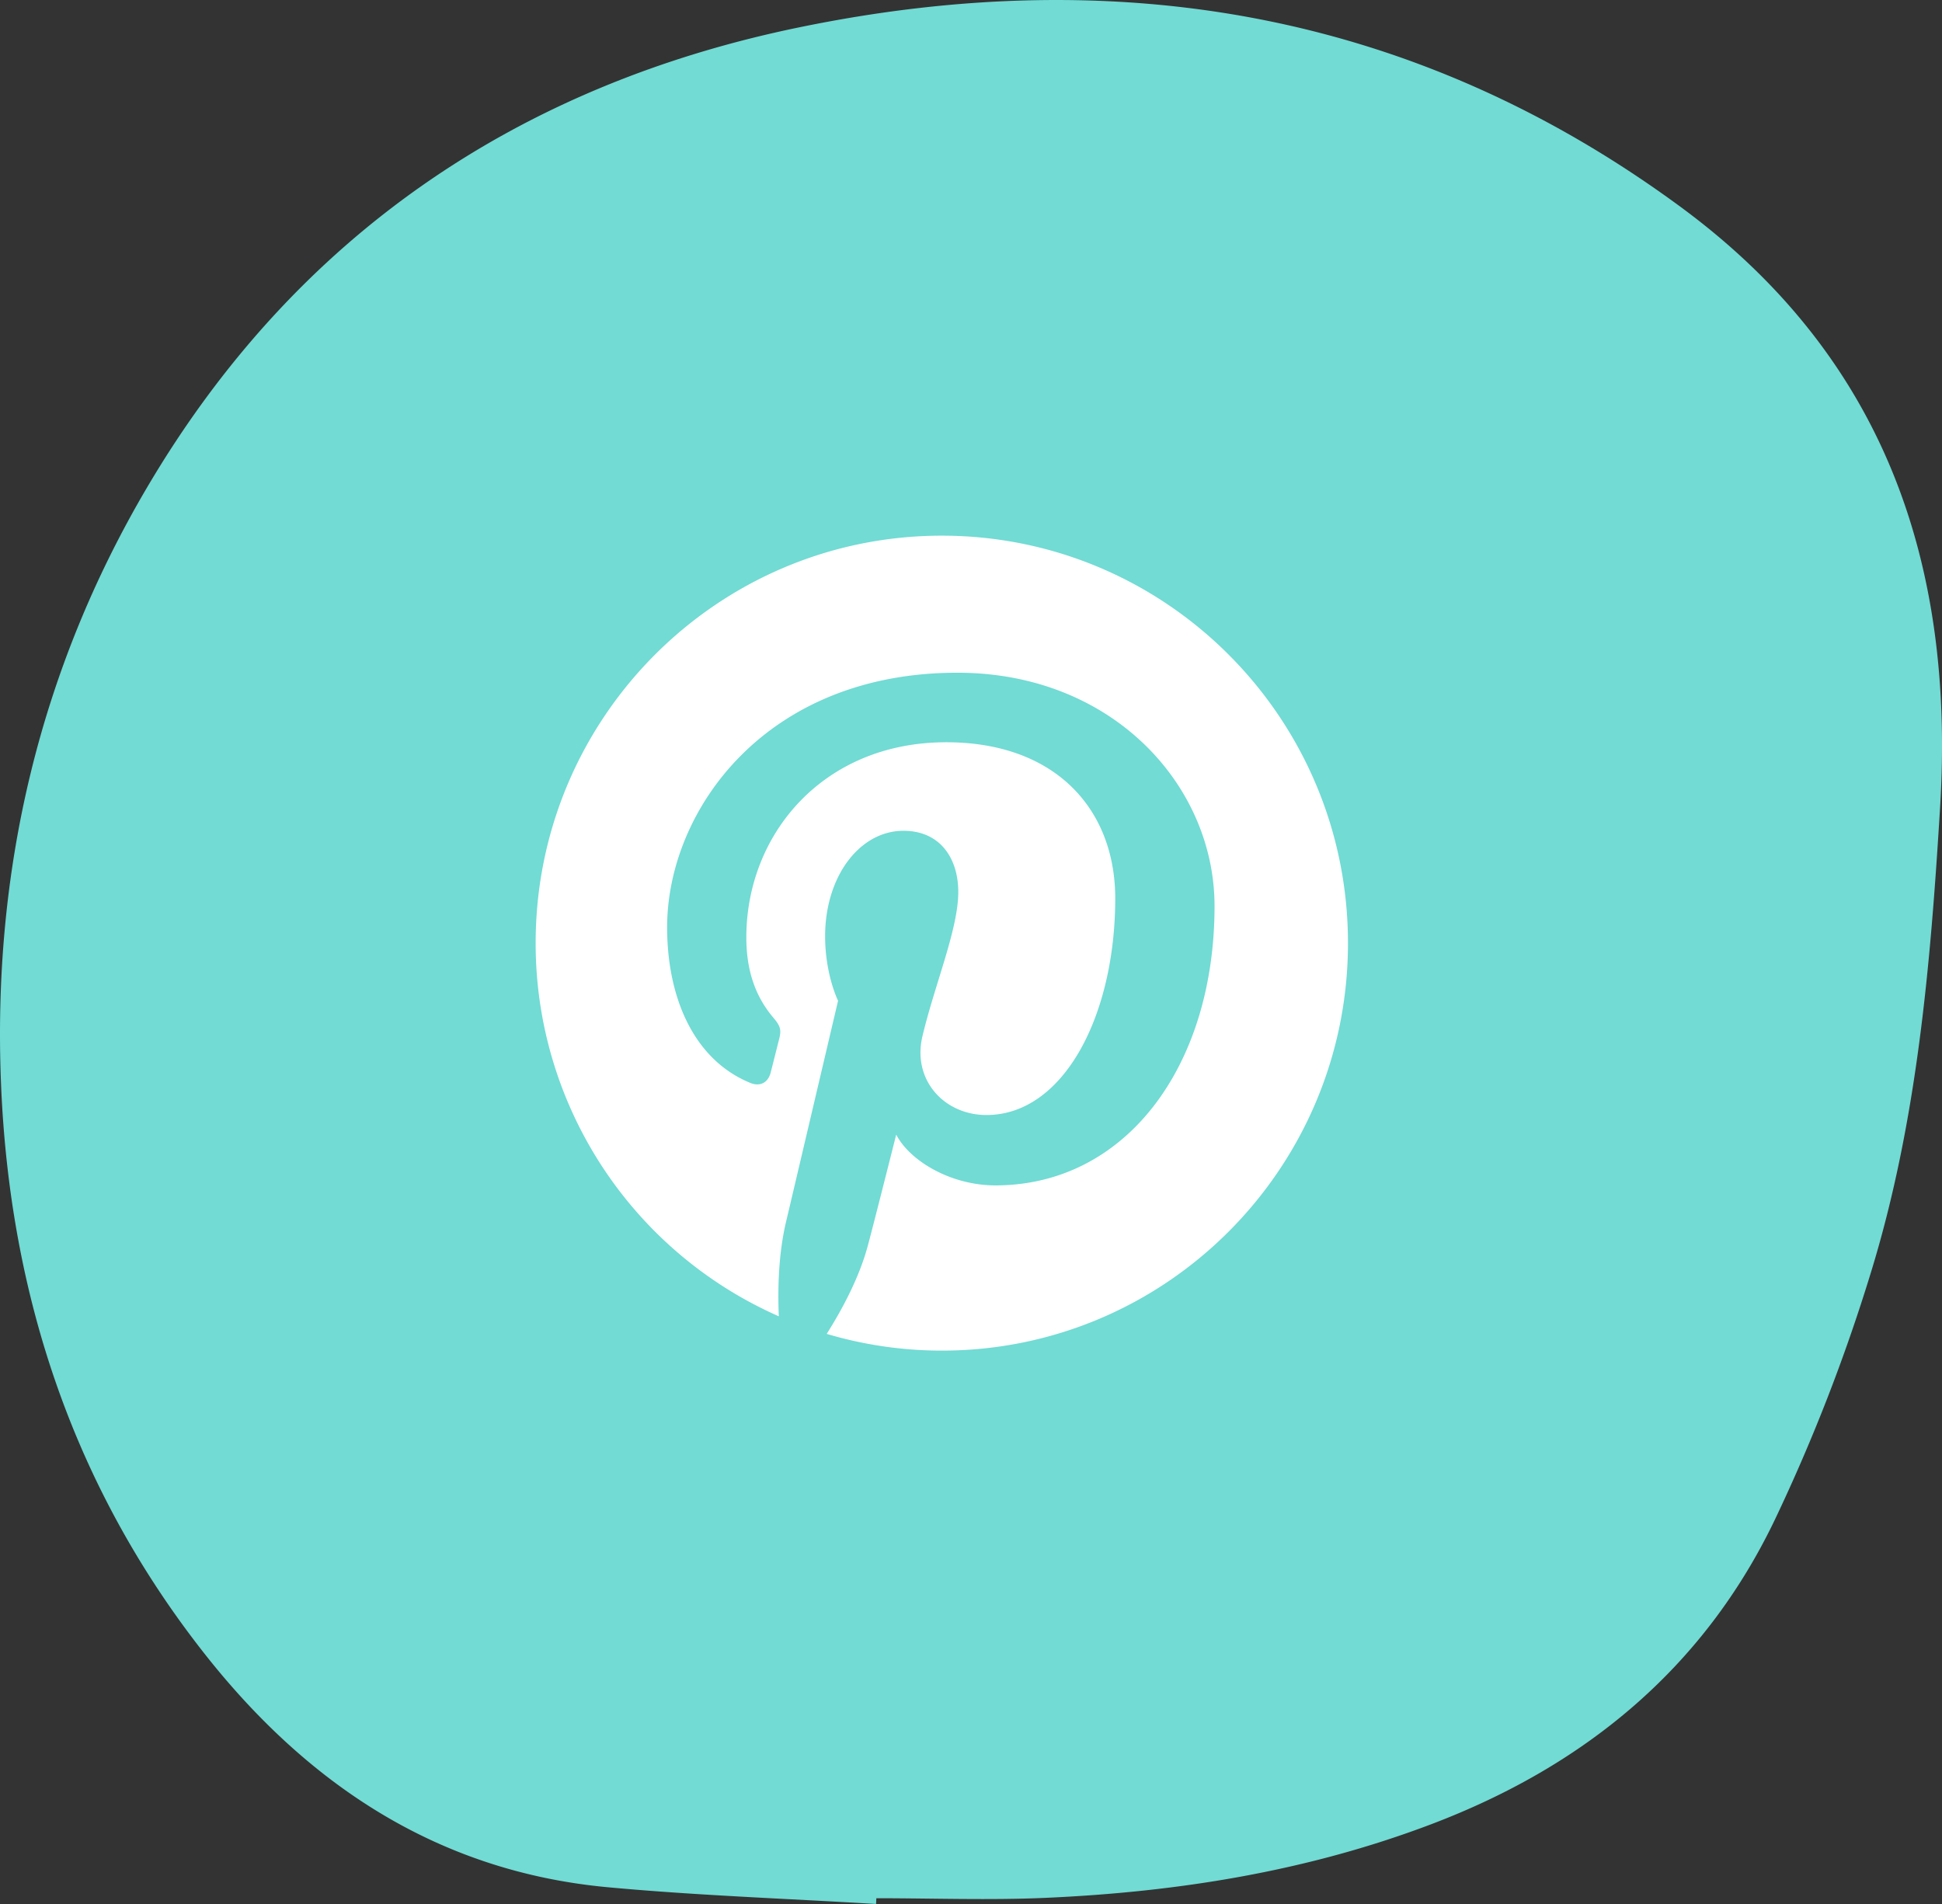
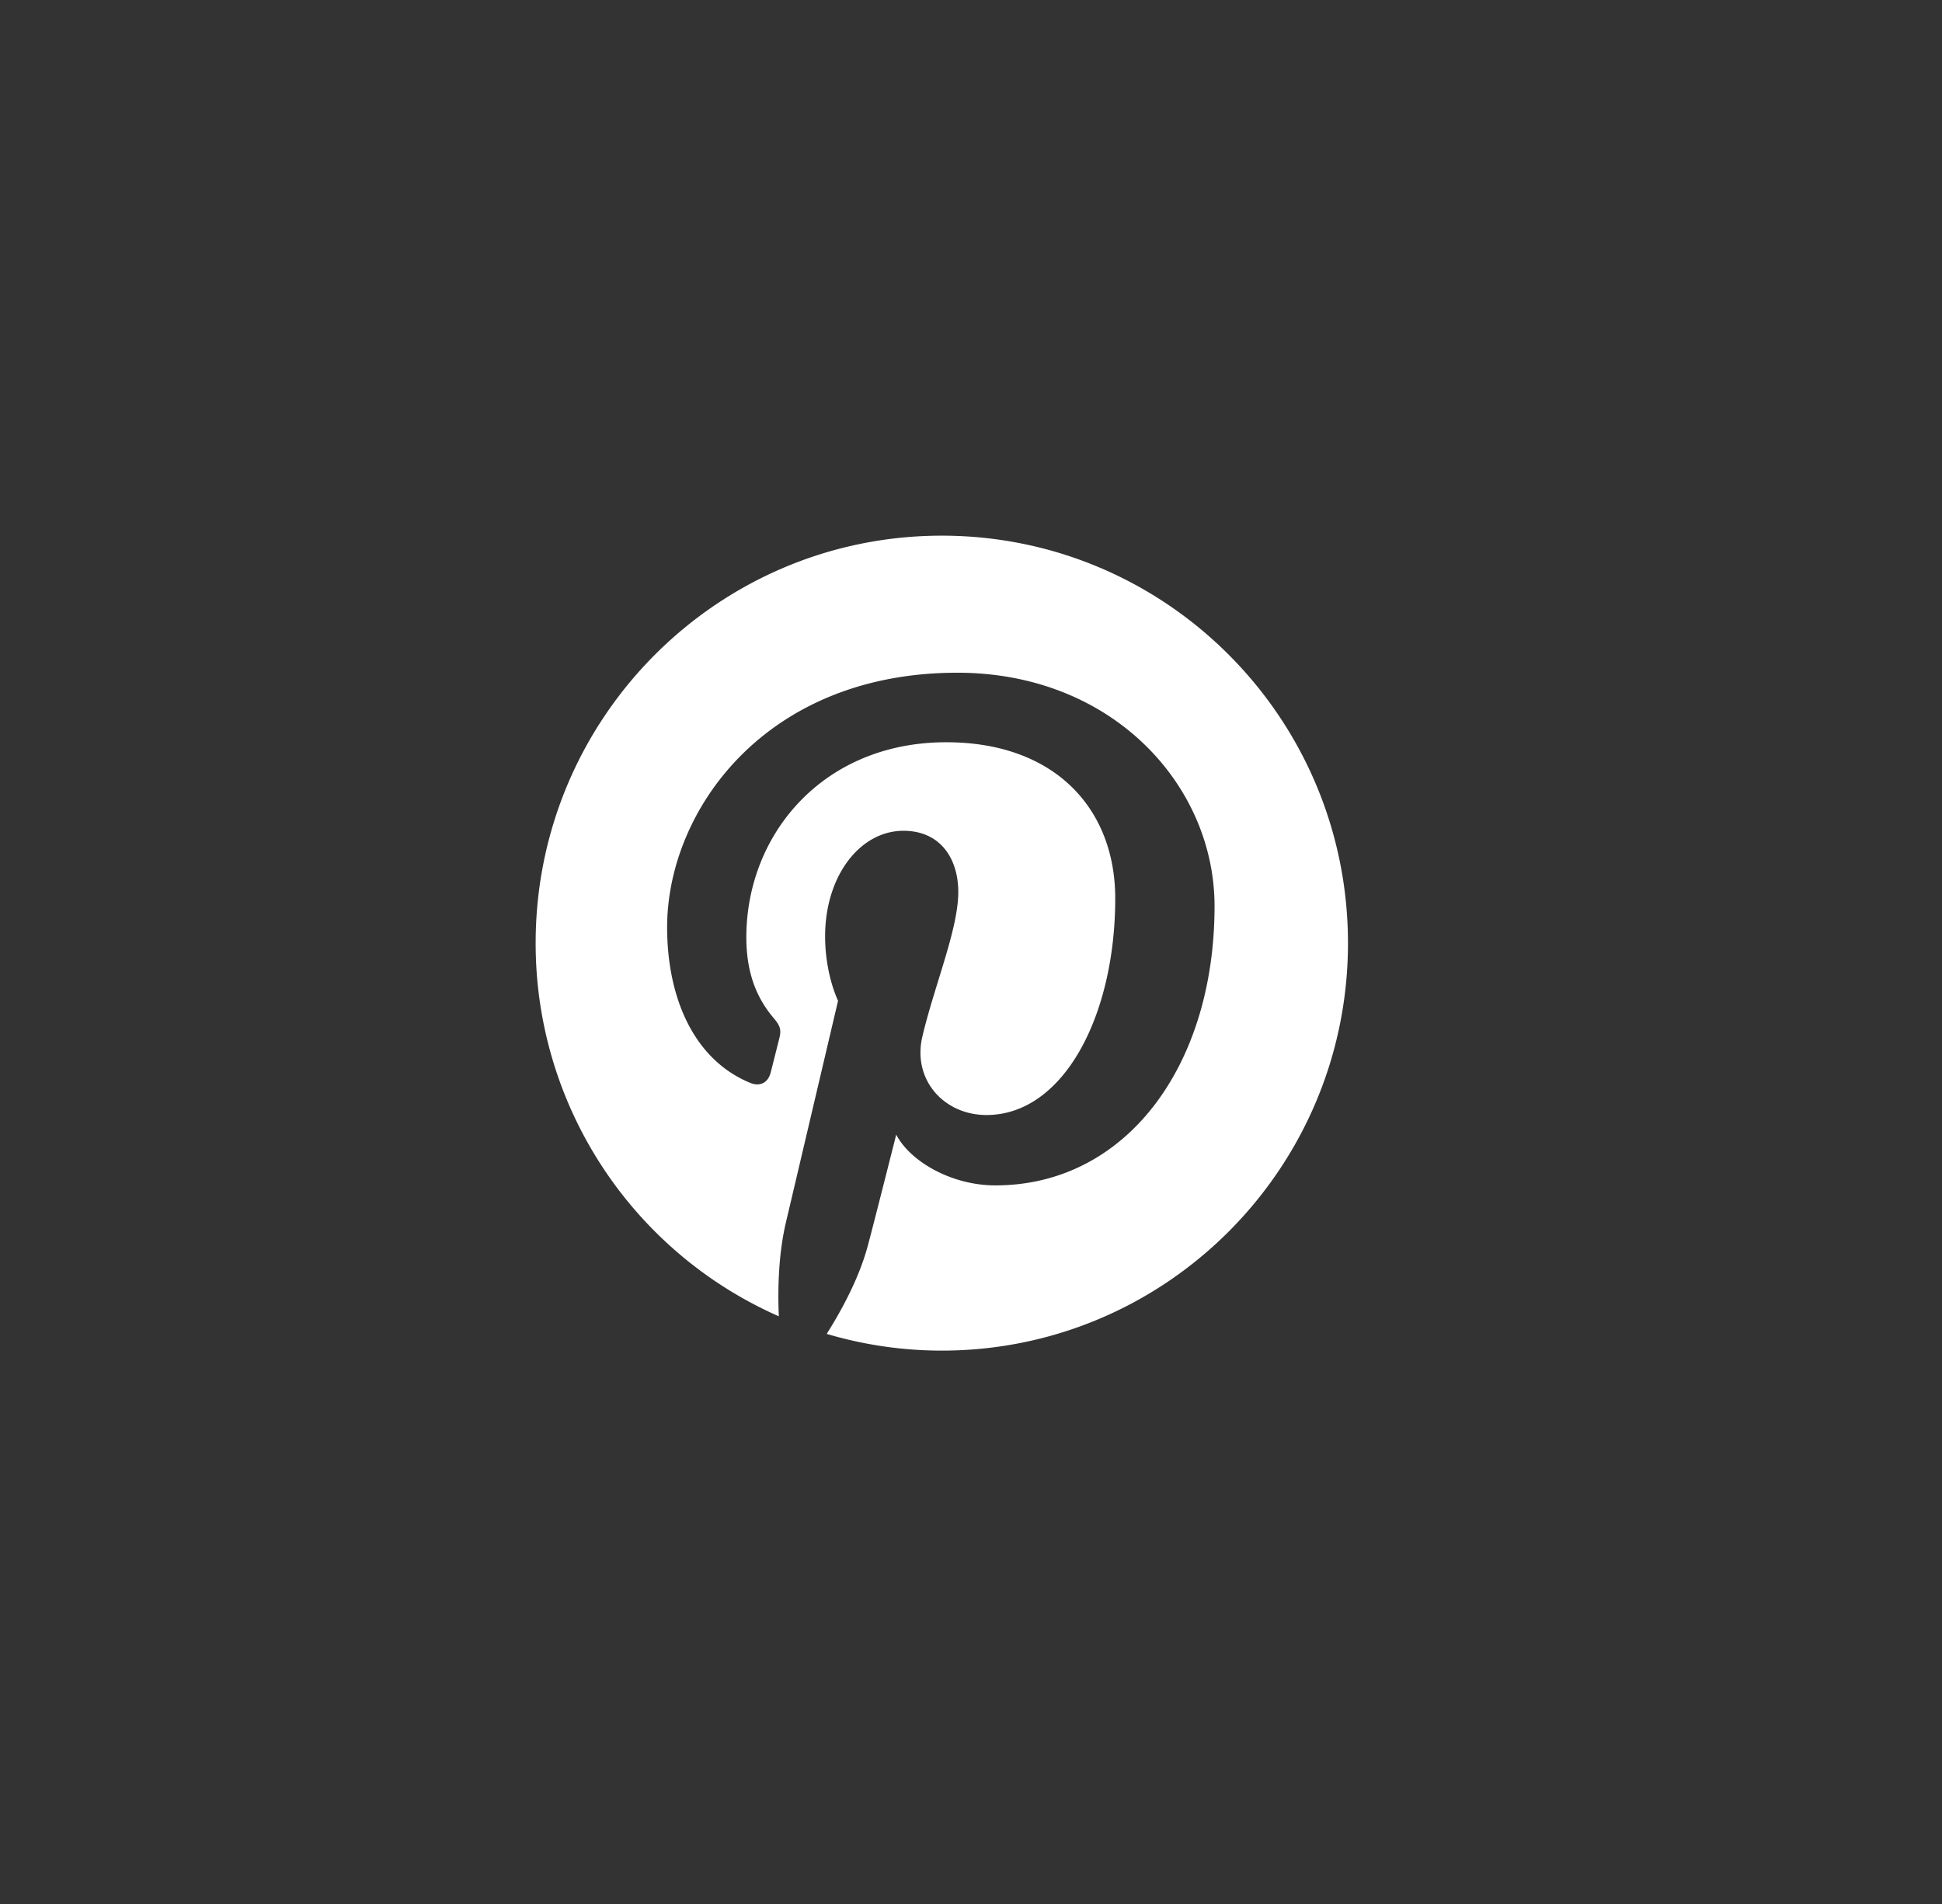
<svg xmlns="http://www.w3.org/2000/svg" xmlns:xlink="http://www.w3.org/1999/xlink" width="51" height="50">
  <rect width="100%" height="100%" fill="#333333" stroke="none" />
  <defs>
    <path id="a" d="M25.667 15C19.777 15 15 19.79 15 25.7a10.7 10.7 0 006.386 9.8c-.032-.746-.005-1.643.184-2.456.206-.868 1.372-5.831 1.372-5.831s-.34-.683-.34-1.693c0-1.586.917-2.77 2.057-2.77.97 0 1.44.73 1.44 1.607 0 .979-.623 2.44-.943 3.797-.267 1.135.568 2.06 1.683 2.06 2.021 0 3.382-2.603 3.382-5.689 0-2.344-1.574-4.1-4.438-4.1-3.235 0-5.25 2.42-5.25 5.124 0 .933.273 1.59.702 2.1.198.233.225.328.153.596-.05.196-.168.672-.217.858-.071.272-.29.369-.533.268-1.491-.61-2.185-2.247-2.185-4.087 0-3.04 2.555-6.685 7.623-6.685 4.072 0 6.753 2.957 6.753 6.129 0 4.199-2.326 7.334-5.756 7.334-1.15 0-2.234-.625-2.604-1.333 0 0-.621 2.465-.752 2.94-.225.826-.668 1.65-1.073 2.293.96.284 1.973.439 3.023.439 5.89 0 10.666-4.792 10.666-10.7C36.333 19.79 31.557 15 25.667 15" />
  </defs>
  <g fill="none" fill-rule="evenodd" transform="translate(-.933 -.933)">
-     <path fill="#71DBD4" d="M23.94 50.933c-2.35-.142-4.707-.223-7.05-.44-4.487-.418-7.93-2.729-10.649-6.213-3.4-4.356-5.052-9.366-5.28-14.862-.233-5.595.996-10.869 3.837-15.689C8.685 7.134 14.534 3.17 21.926 1.65c8.326-1.716 16.144-.43 23.139 4.714 5.332 3.923 7.212 9.324 6.818 15.77-.253 4.14-.6 8.265-1.824 12.238a47.222 47.222 0 01-2.508 6.454c-1.87 3.913-5.005 6.484-9.022 8.009-3.269 1.242-6.67 1.784-10.14 1.937-1.478.065-2.961.01-4.442.01l-.007.15" />
    <use fill="#FFF" xlink:href="#a" />
  </g>
</svg>